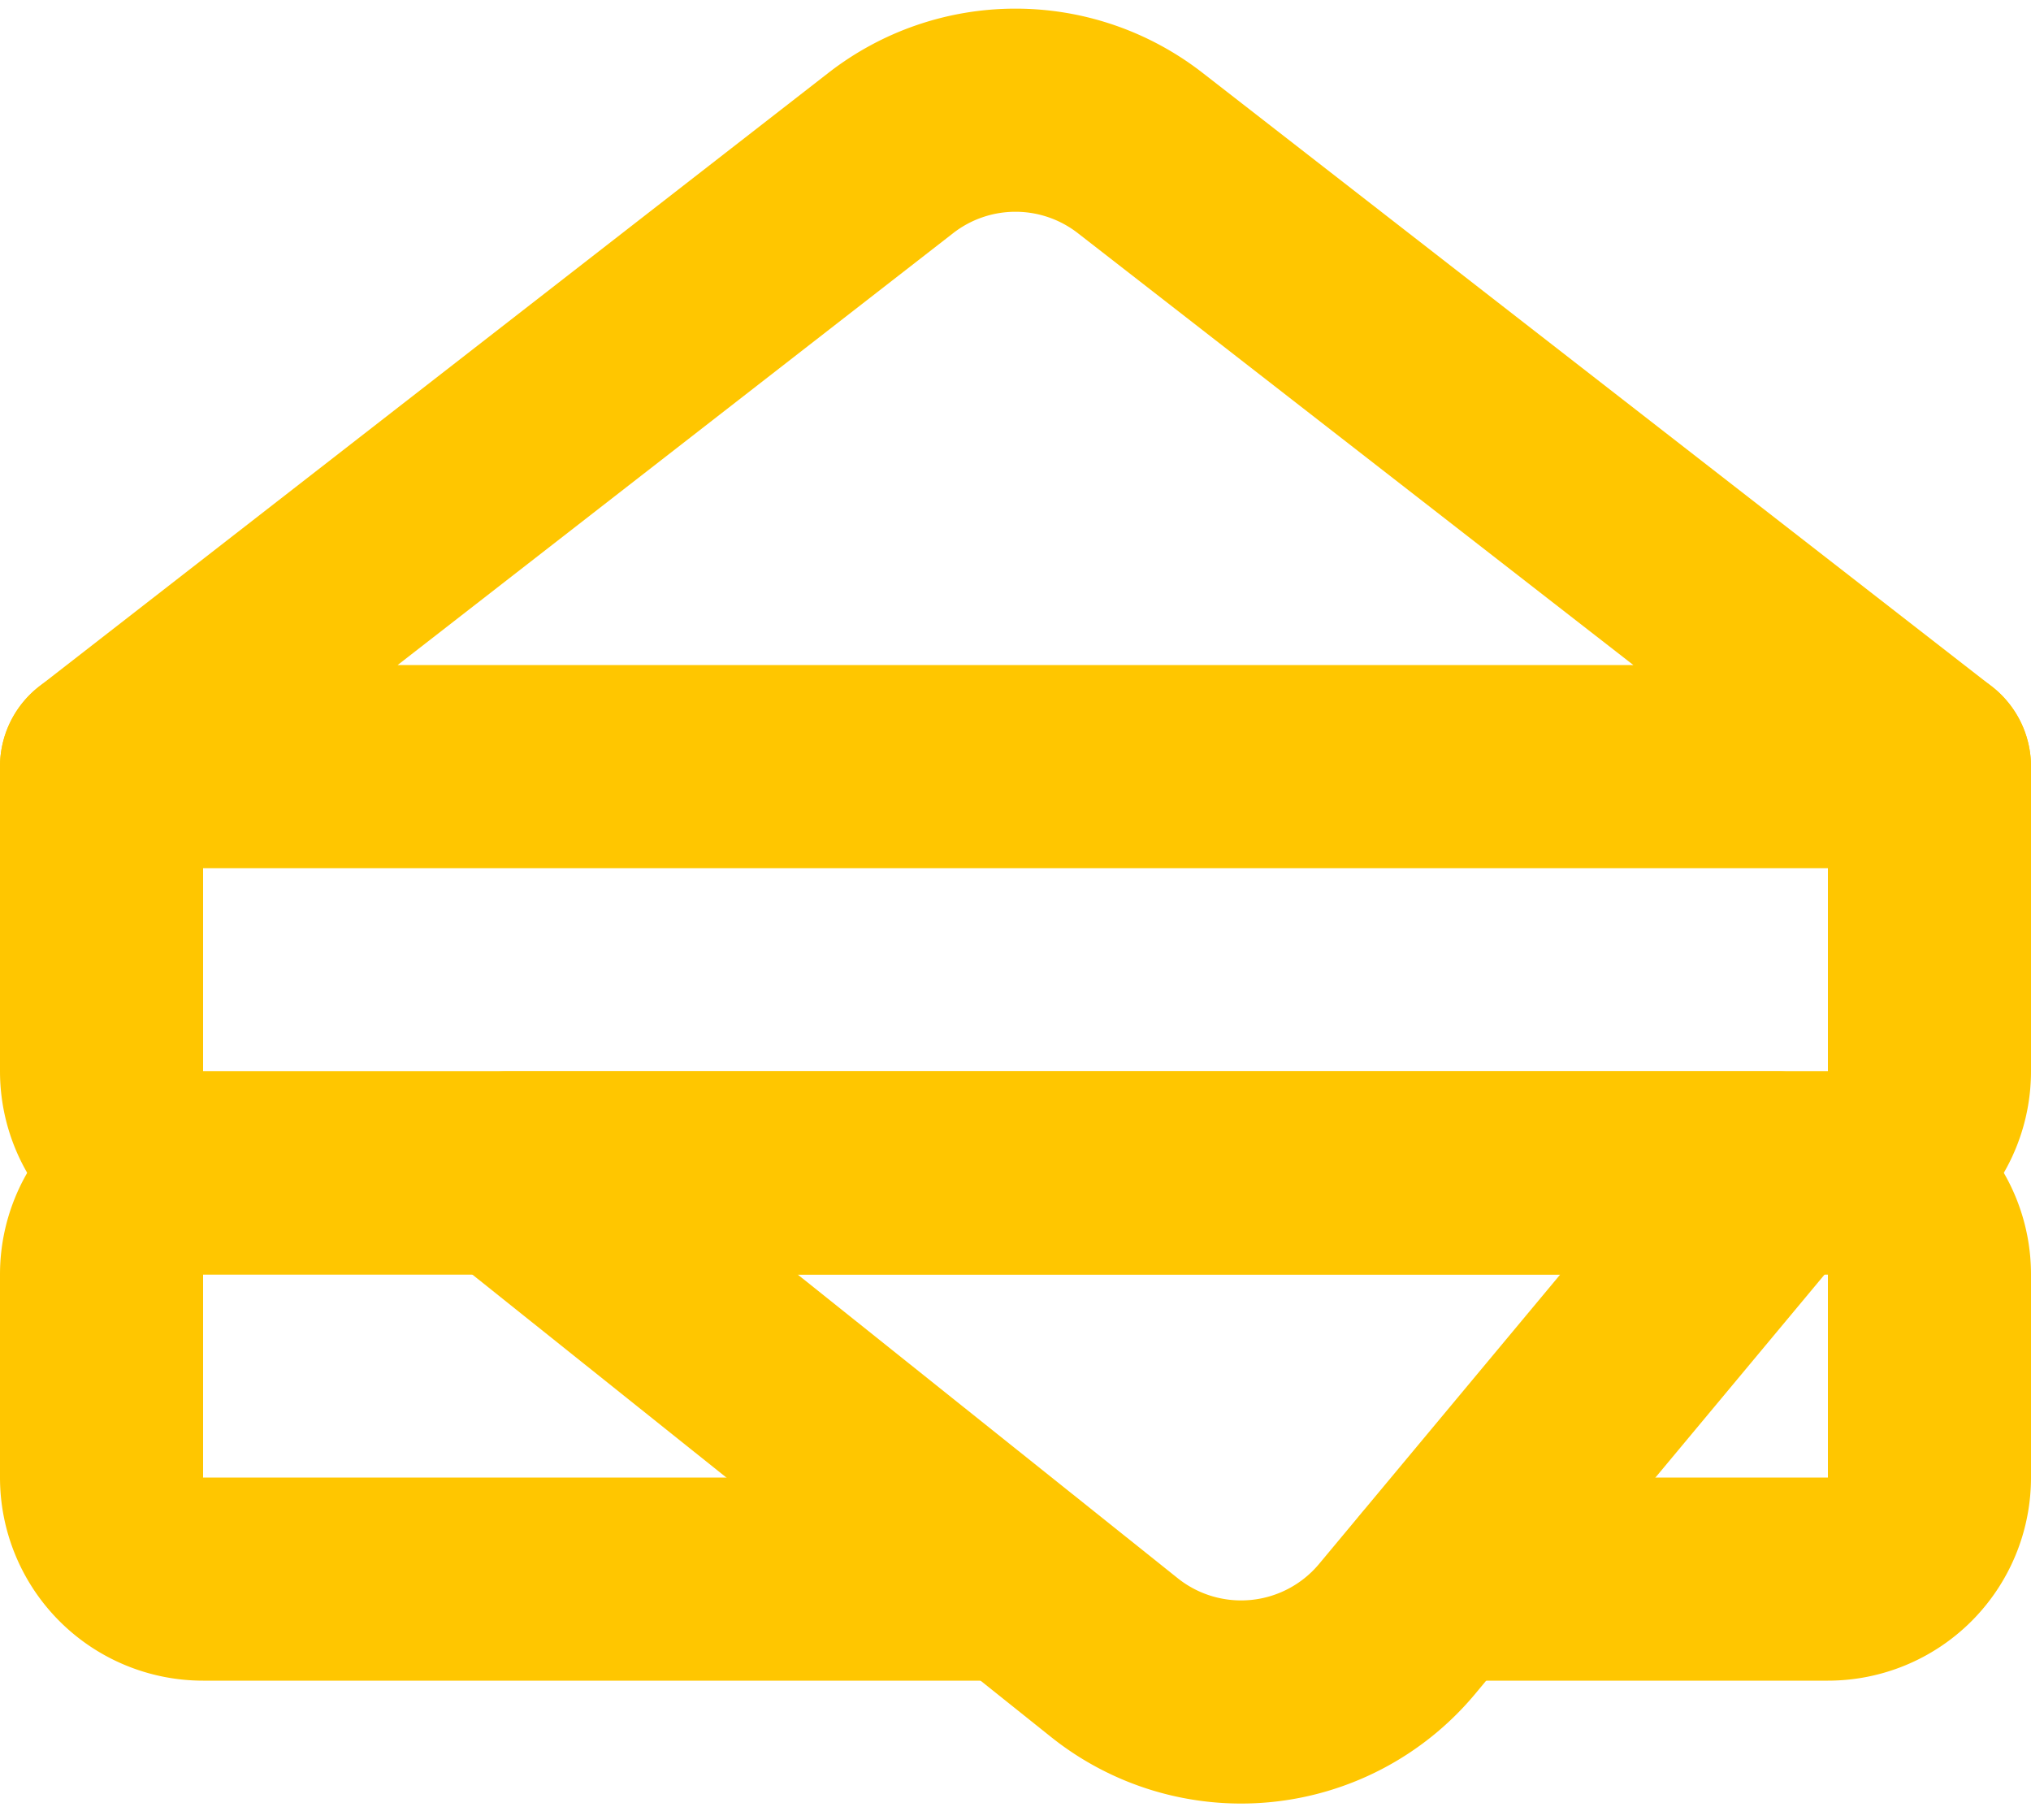
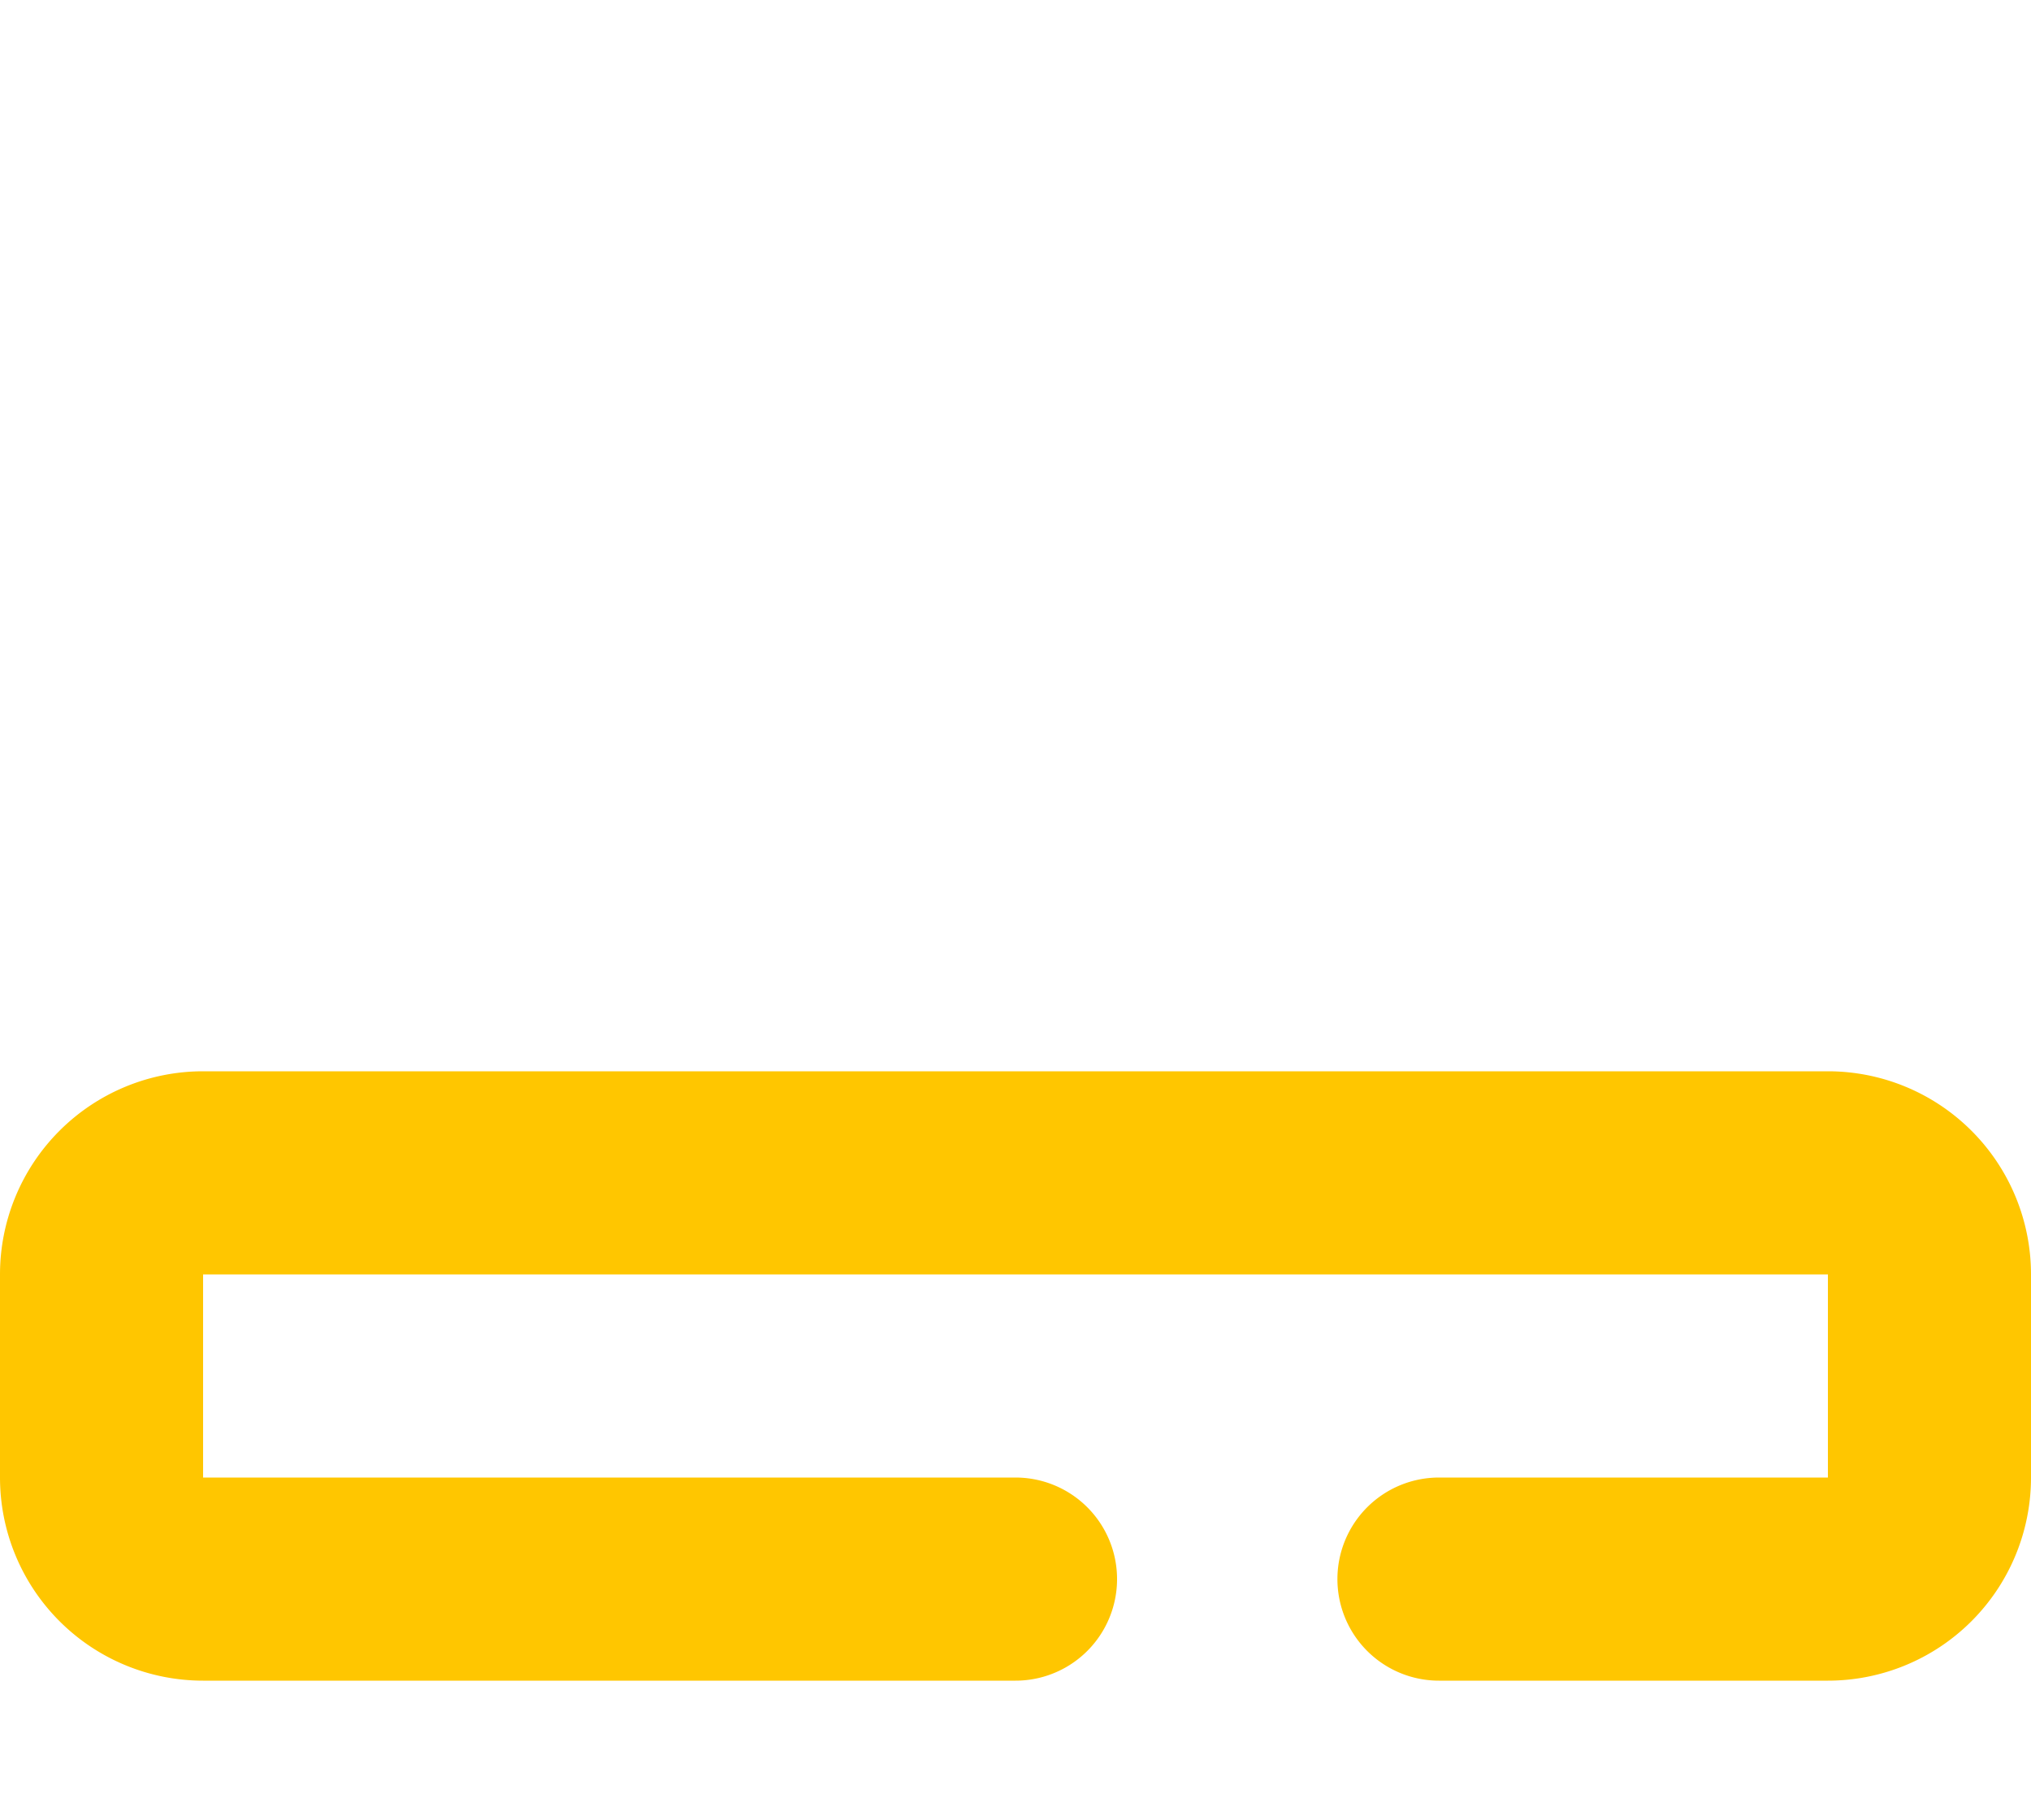
<svg xmlns="http://www.w3.org/2000/svg" width="20" height="17.922" viewBox="0 0 20 17.922">
  <g id="sandwich" transform="translate(-2 -3.452)">
-     <path id="Path_16341" data-name="Path 16341" d="M3,11v3a1,1,0,0,0,1,1H20a1,1,0,0,0,1-1V11" fill="none" stroke="#ffc600" stroke-linecap="round" stroke-linejoin="round" stroke-width="2" />
    <path id="Path_16342" data-name="Path 16342" d="M12,19H4a1,1,0,0,1-1-1V16a1,1,0,0,1,1-1H20a1,1,0,0,1,1,1v2a1,1,0,0,1-1,1H16.17" fill="none" stroke="#ffc600" stroke-linecap="round" stroke-linejoin="round" stroke-width="2" />
-     <path id="Path_16343" data-name="Path 16343" d="M3,11l7.77-6.04a2,2,0,0,1,2.46,0L21,11Z" fill="none" stroke="#ffc600" stroke-linecap="round" stroke-linejoin="round" stroke-width="2" />
-     <path id="Path_16344" data-name="Path 16344" d="M12.97,19.77,7,15H19.5l-3.75,4.5A2,2,0,0,1,12.97,19.77Z" fill="none" stroke="#ffc600" stroke-linecap="round" stroke-linejoin="round" stroke-width="2" />
  </g>
</svg>